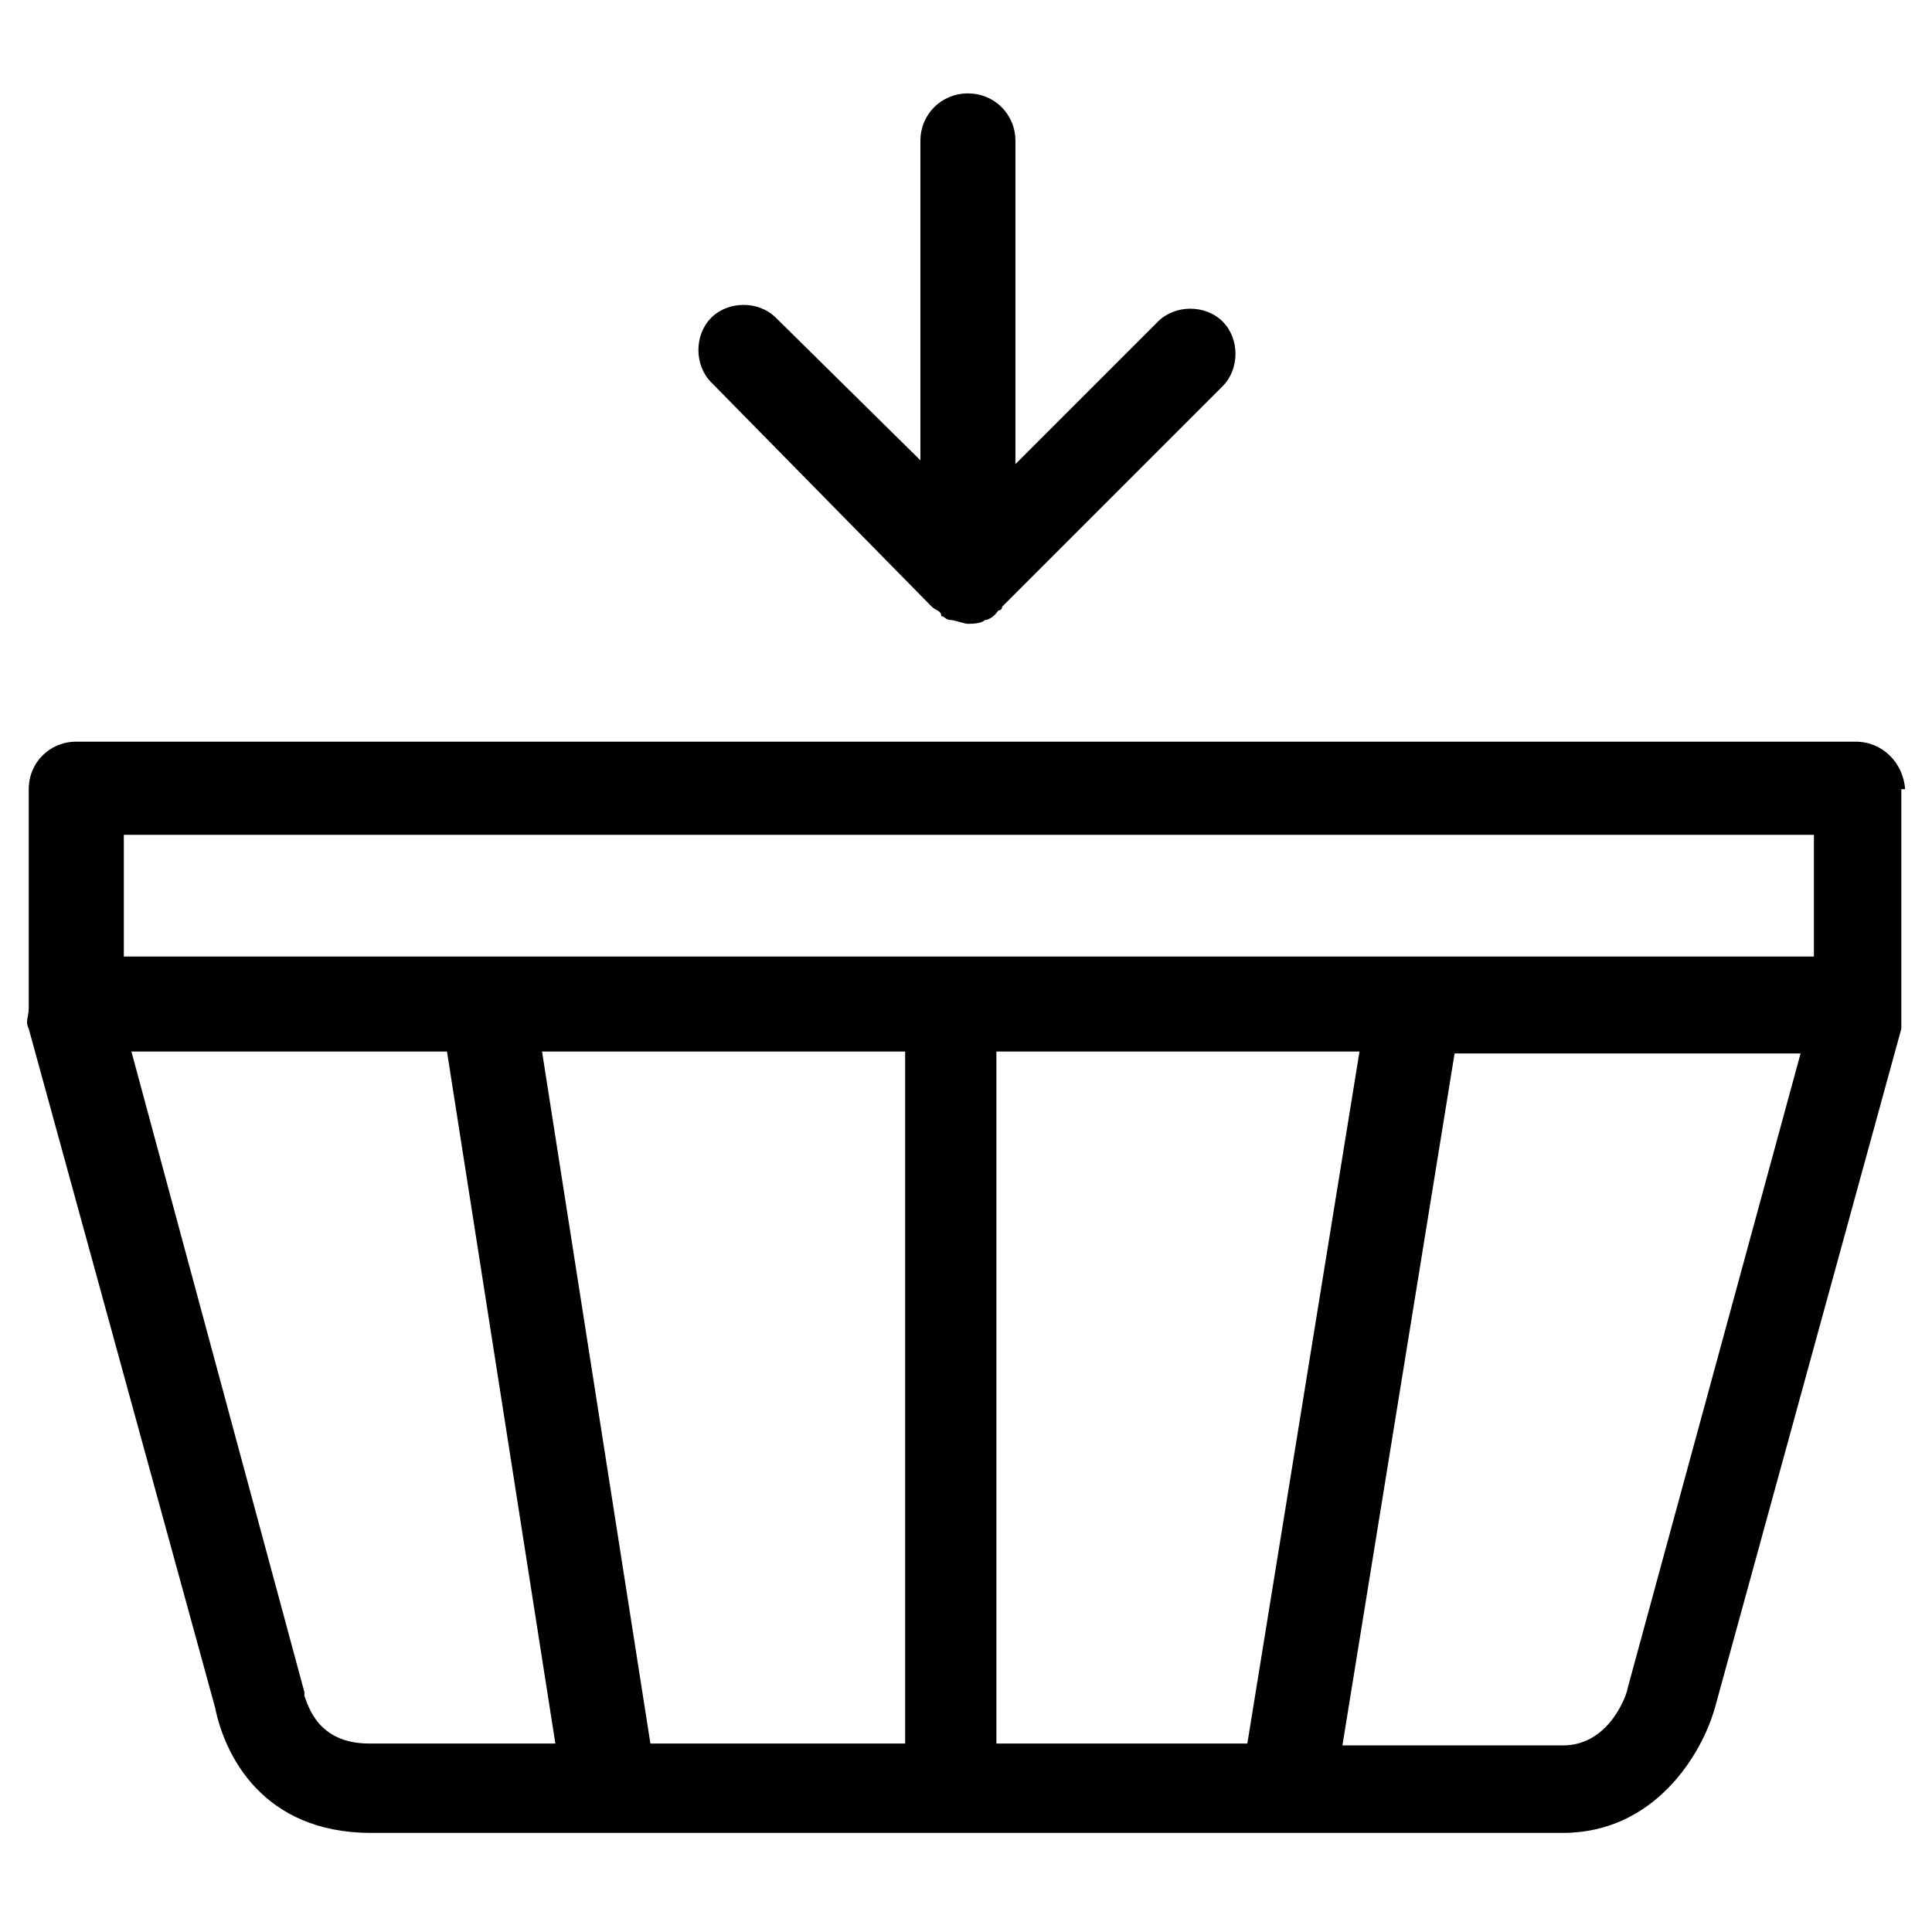
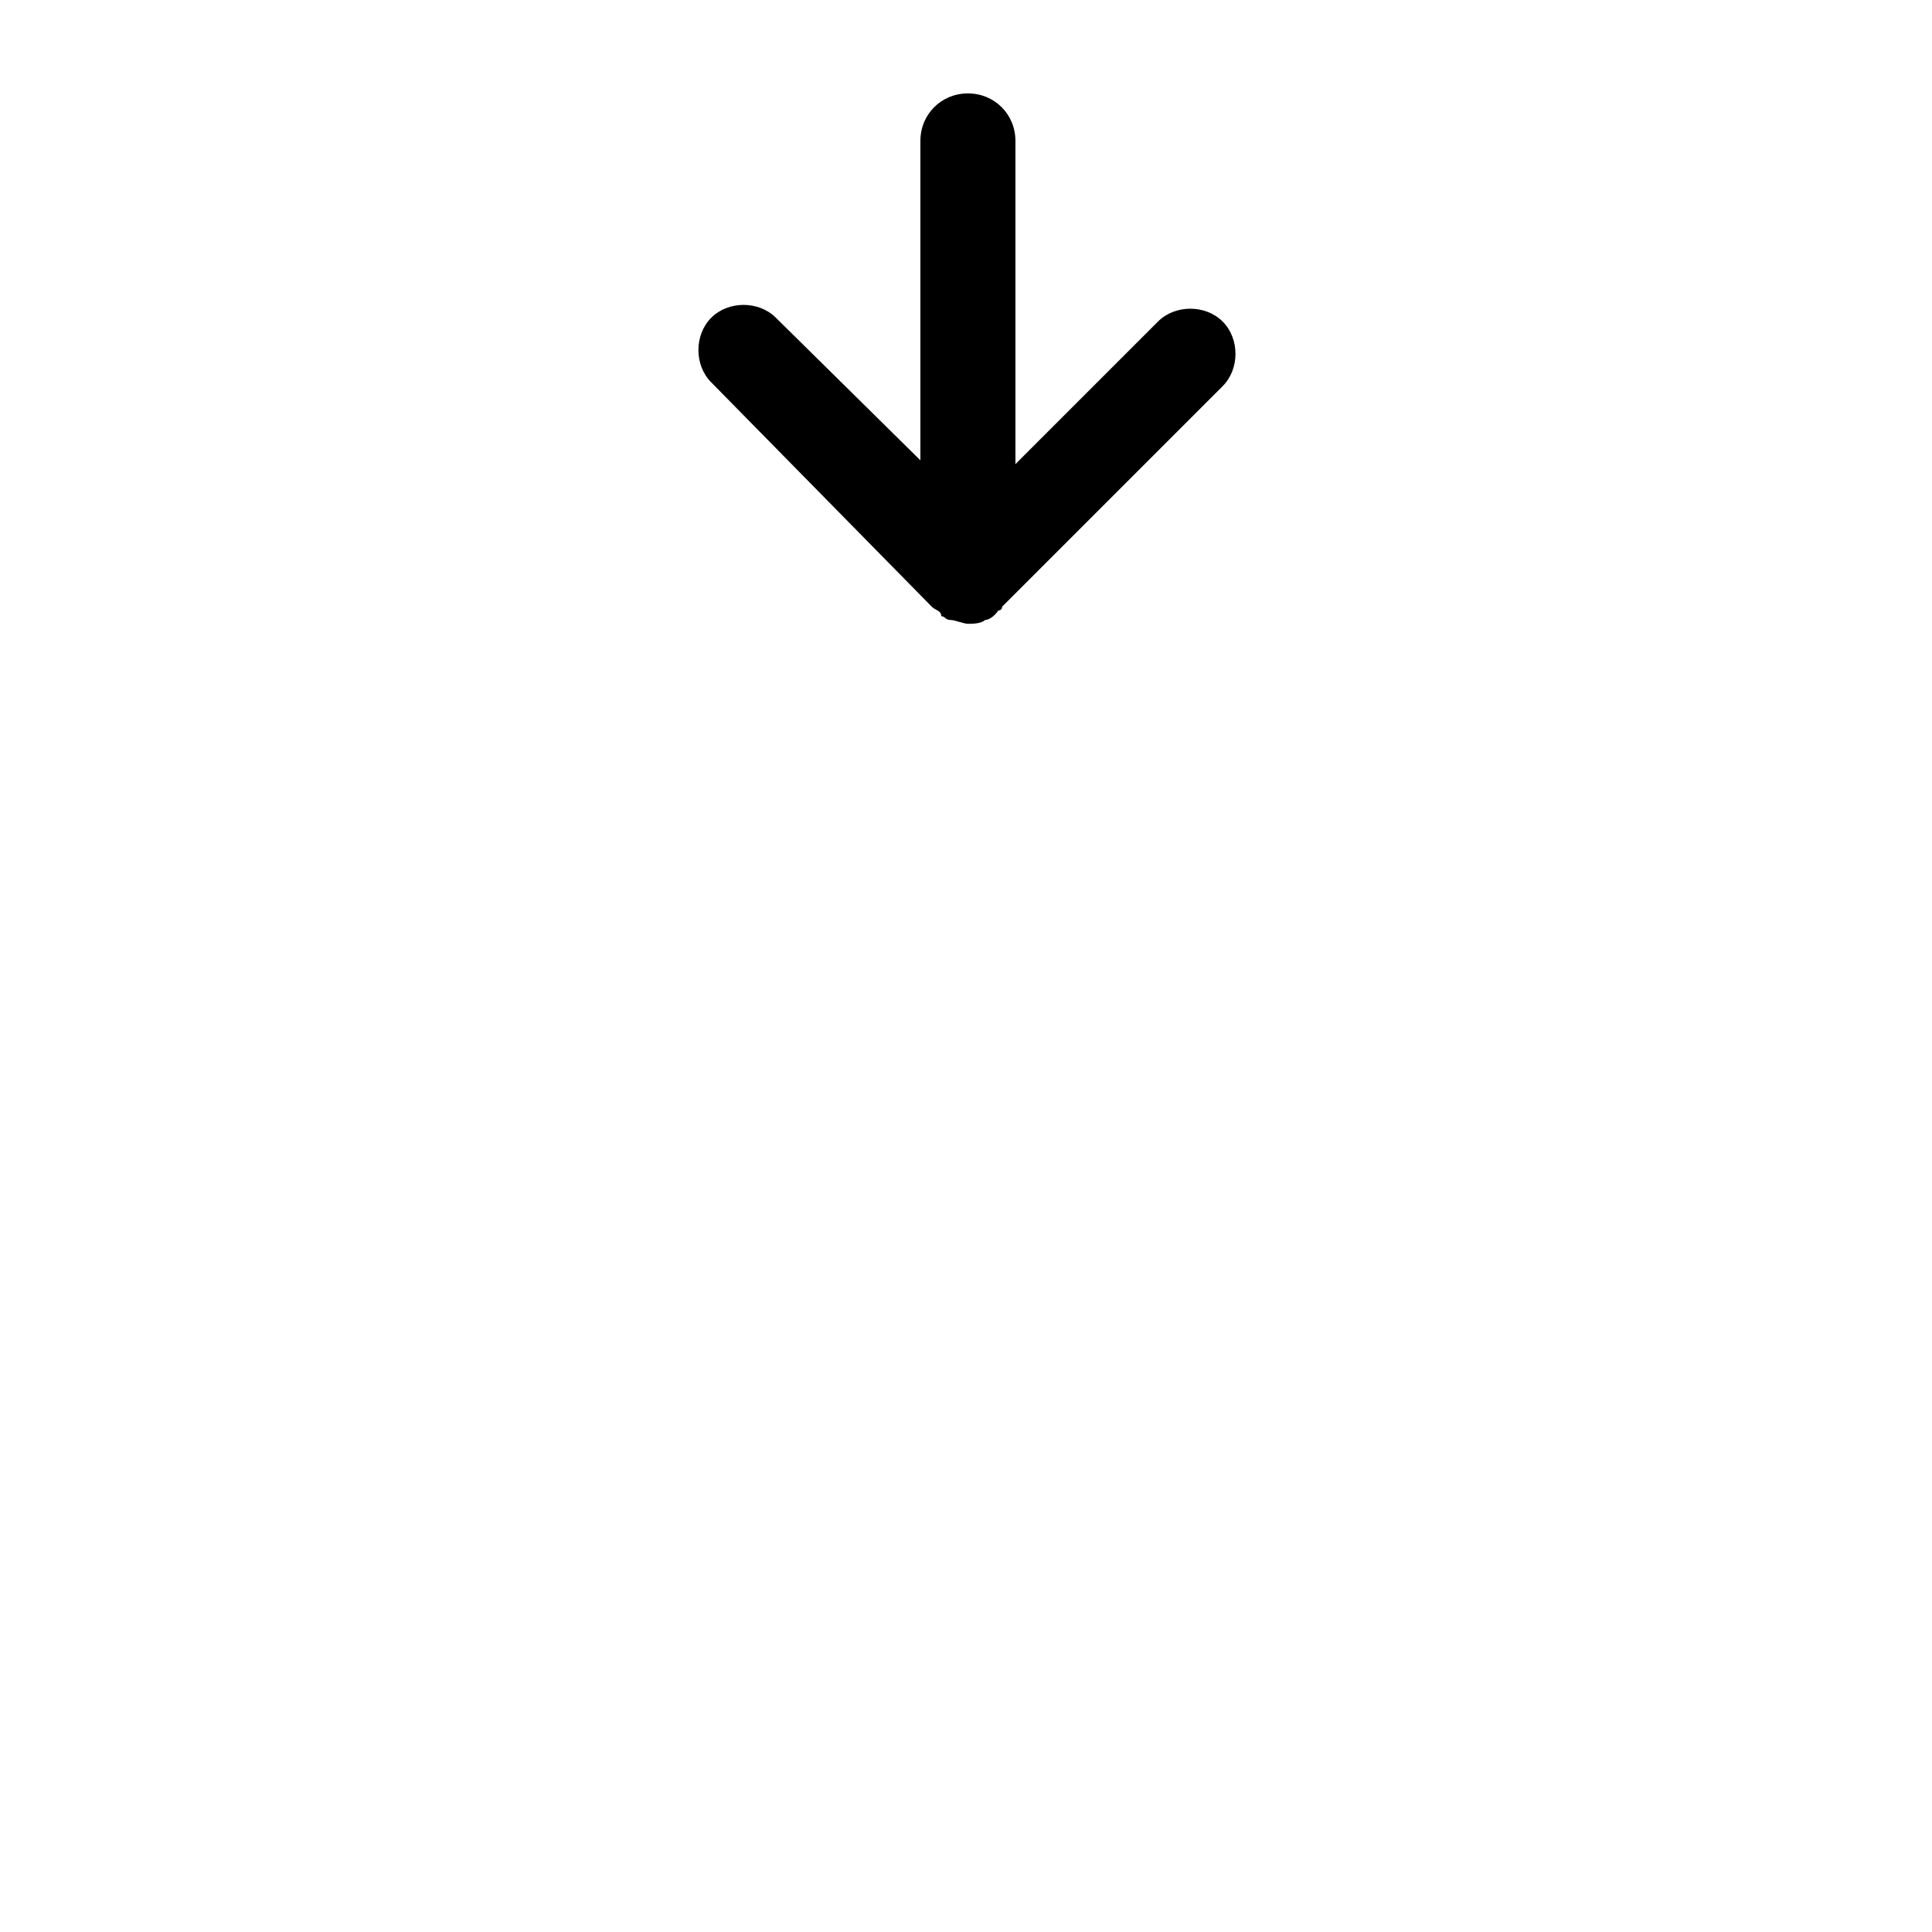
<svg xmlns="http://www.w3.org/2000/svg" fill="#000000" width="800px" height="800px" version="1.1" viewBox="144 144 512 512">
  <g>
-     <path d="m635.78 340.55h-471.57c-7.055 0-12.594 5.543-12.594 12.594v57.938c0 2.519-1.008 3.527 0 5.543l49.375 179.86c2.519 12.594 12.594 33.25 41.312 33.25h315.89c24.184 0 36.777-20.656 40.305-33.25l49.375-179.86v-4.535-2.519l-0.004-56.426h1.008c-0.504-7.055-6.043-12.594-13.098-12.594zm-393.98 265.5c-13.602 0-16.121-10.078-17.129-12.594v-1.008l-45.848-169.78h83.633l28.719 183.39zm142.07 0h-67.508l-28.719-183.39h96.227zm24.184 0v-183.38h96.227l-29.727 183.39zm167.27-14.609c0 1.008-4.535 15.113-17.129 15.113h-58.441l29.727-183.39h91.691zm48.871-193.96h-447.38v-32.242h447.89v32.242z" />
    <path d="m390.93 304.78c1.008 1.008 2.519 1.008 2.519 2.519 1.008 0 1.008 1.008 2.519 1.008 1.008 0 3.527 1.008 4.535 1.008 1.008 0 3.527 0 4.535-1.008 1.008 0 2.519-1.008 3.527-2.519 0 0 1.008 0 1.008-1.008l58.441-58.441c4.535-4.535 4.535-12.594 0-17.129-4.535-4.535-12.594-4.535-17.129 0l-37.785 37.785v-85.648c0-7.055-5.543-12.594-12.594-12.594-7.055 0-12.594 5.543-12.594 12.594v84.641l-38.297-37.785c-4.535-4.535-12.594-4.535-17.129 0-4.535 4.535-4.535 12.594 0 17.129z" />
  </g>
</svg>